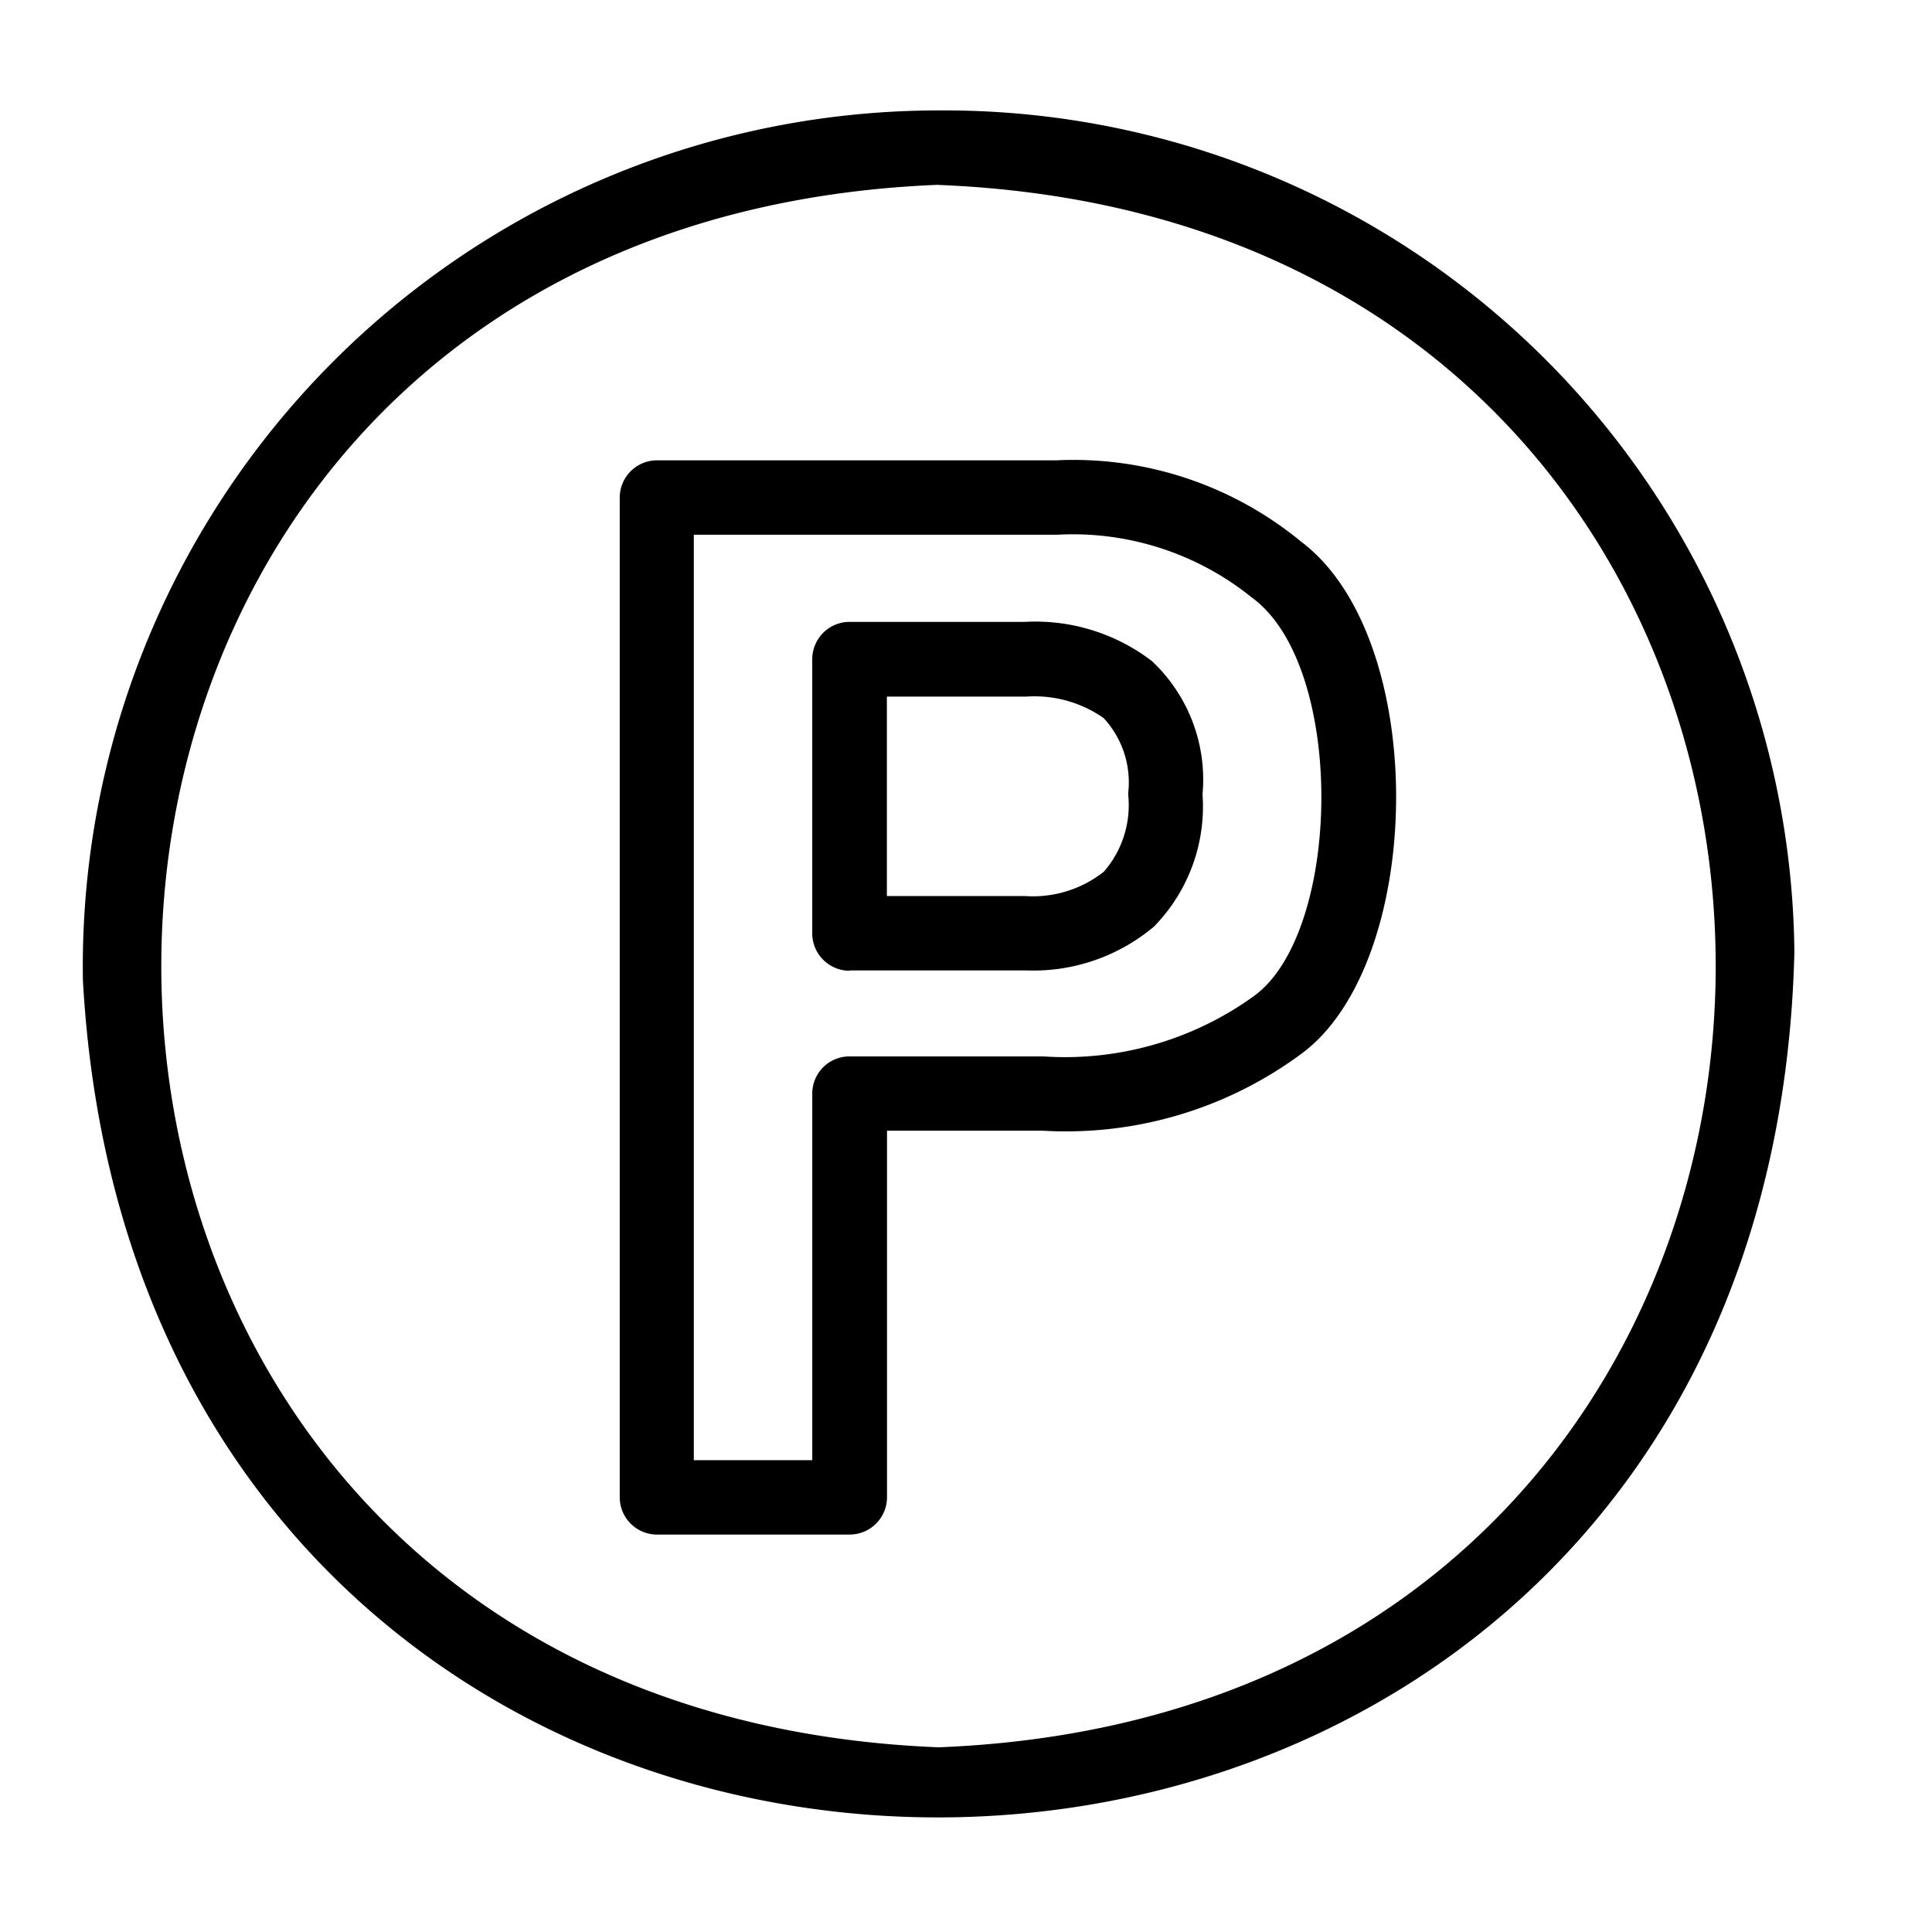
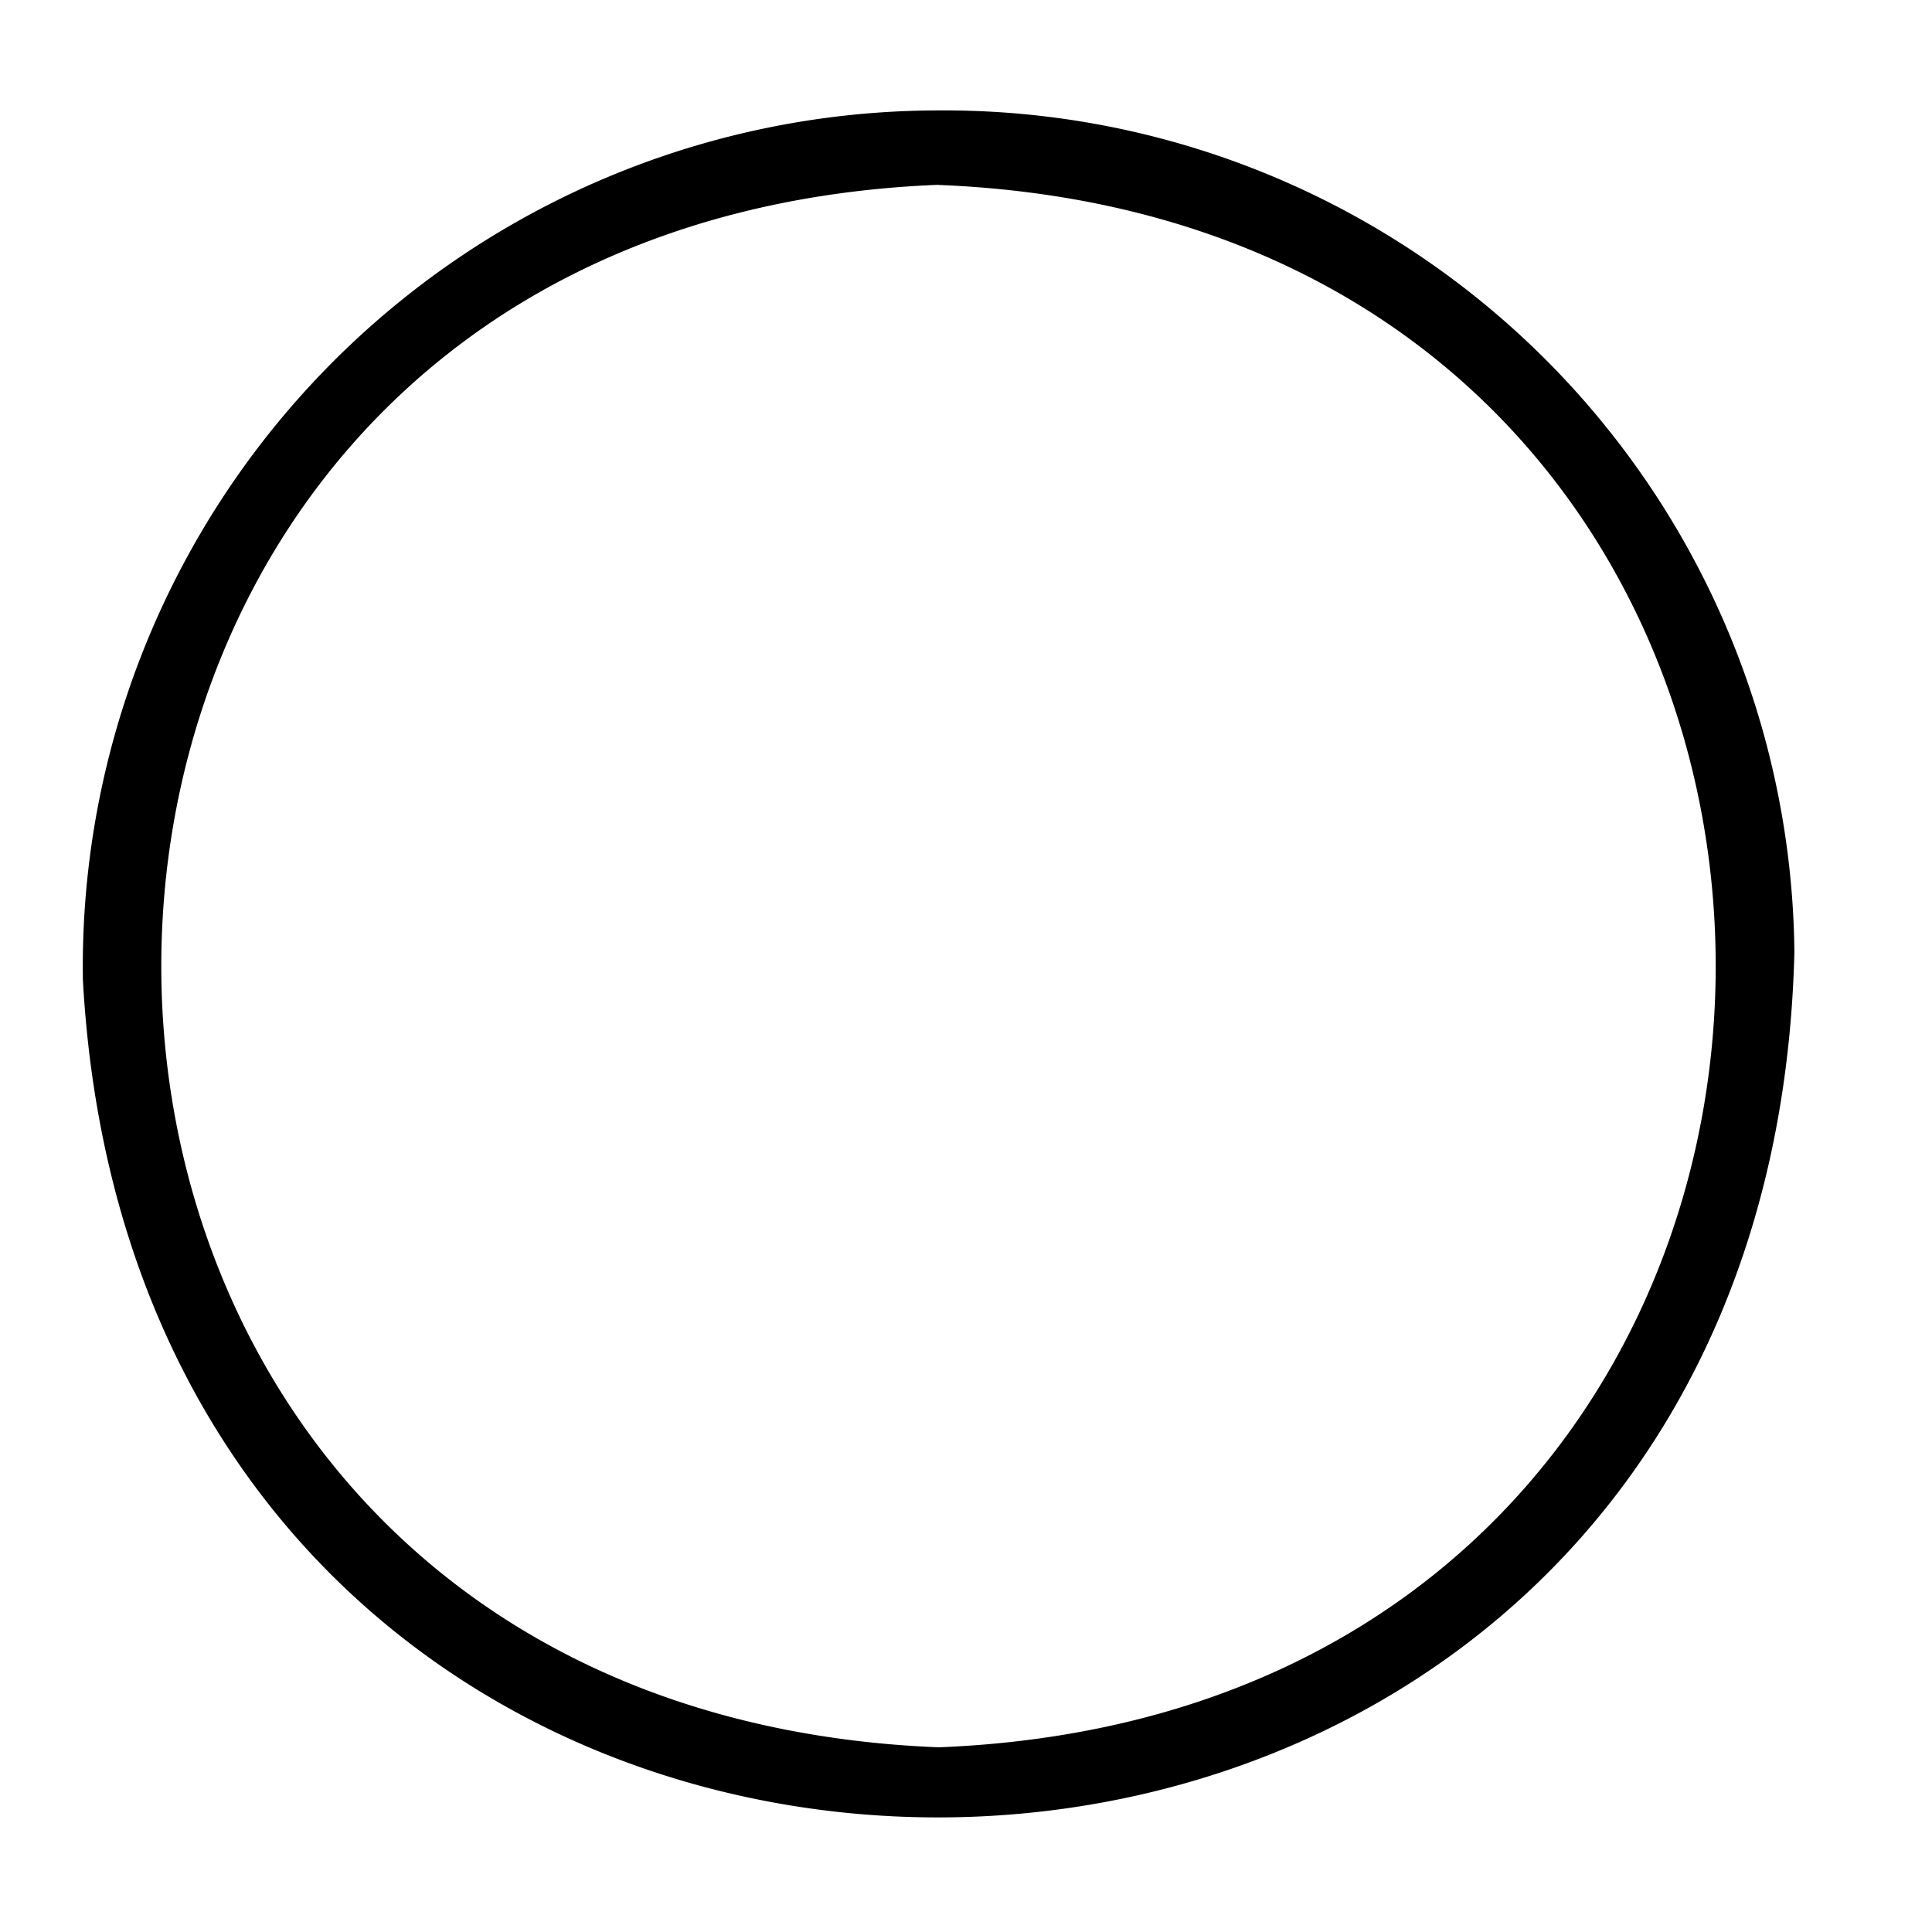
<svg xmlns="http://www.w3.org/2000/svg" width="70" height="70" viewBox="0 0 70 70">
  <defs>
    <clipPath id="clip-parking-p">
      <rect width="70" height="70" />
    </clipPath>
  </defs>
  <g id="parking-p" clip-path="url(#clip-parking-p)">
-     <rect width="70" height="70" fill="rgba(255,255,255,0)" />
    <g id="parking-p-2" data-name="parking-p" transform="translate(-0.996 -0.069)">
      <path id="Path_1" d="M35.005,4.07A31.019,31.019,0,0,0,4,35.587C6.278,76.6,65.008,75.786,66.01,34.562a30.8,30.8,0,0,0-31-30.492h0Zm0,2.7h0c37.551,1.491,37.527,55.128,0,56.607C-2.558,61.882-2.534,8.256,34.993,6.765Z" transform="translate(0 0)" />
-       <path id="Path_2" d="M21.646,53.625h7a1.354,1.354,0,0,0,1.348-1.348V38.993h5.652a14.343,14.343,0,0,0,9.349-2.778c4.5-3.291,4.686-15.049,0-18.567h0a12.965,12.965,0,0,0-8.86-2.945H21.658A1.354,1.354,0,0,0,20.31,16.05V52.278a1.354,1.354,0,0,0,1.348,1.348Zm1.348-2.7V17.4H36.146a10.323,10.323,0,0,1,7.071,2.278c3.422,2.492,3.267,12.163.048,14.453a11.7,11.7,0,0,1-7.608,2.17H28.634a1.346,1.346,0,0,0-1.348,1.348V50.93h-4.3Z" transform="translate(3.14 2.044)" />
-       <path id="Path_3" d="M27.519,32.24h6.427a6.783,6.783,0,0,0,4.591-1.586A6.216,6.216,0,0,0,40.3,25.86a5.887,5.887,0,0,0-1.836-4.83,6.939,6.939,0,0,0-4.6-1.419H27.507a1.354,1.354,0,0,0-1.348,1.348v9.933a1.356,1.356,0,0,0,1.348,1.359Zm10.088-6.368a3.673,3.673,0,0,1-.882,2.79,4.143,4.143,0,0,1-2.862.882h-5V22.319H33.9a4.375,4.375,0,0,1,2.814.775,3.421,3.421,0,0,1,.894,2.707v.083Z" transform="translate(4.266 2.99)" />
    </g>
  </g>
</svg>